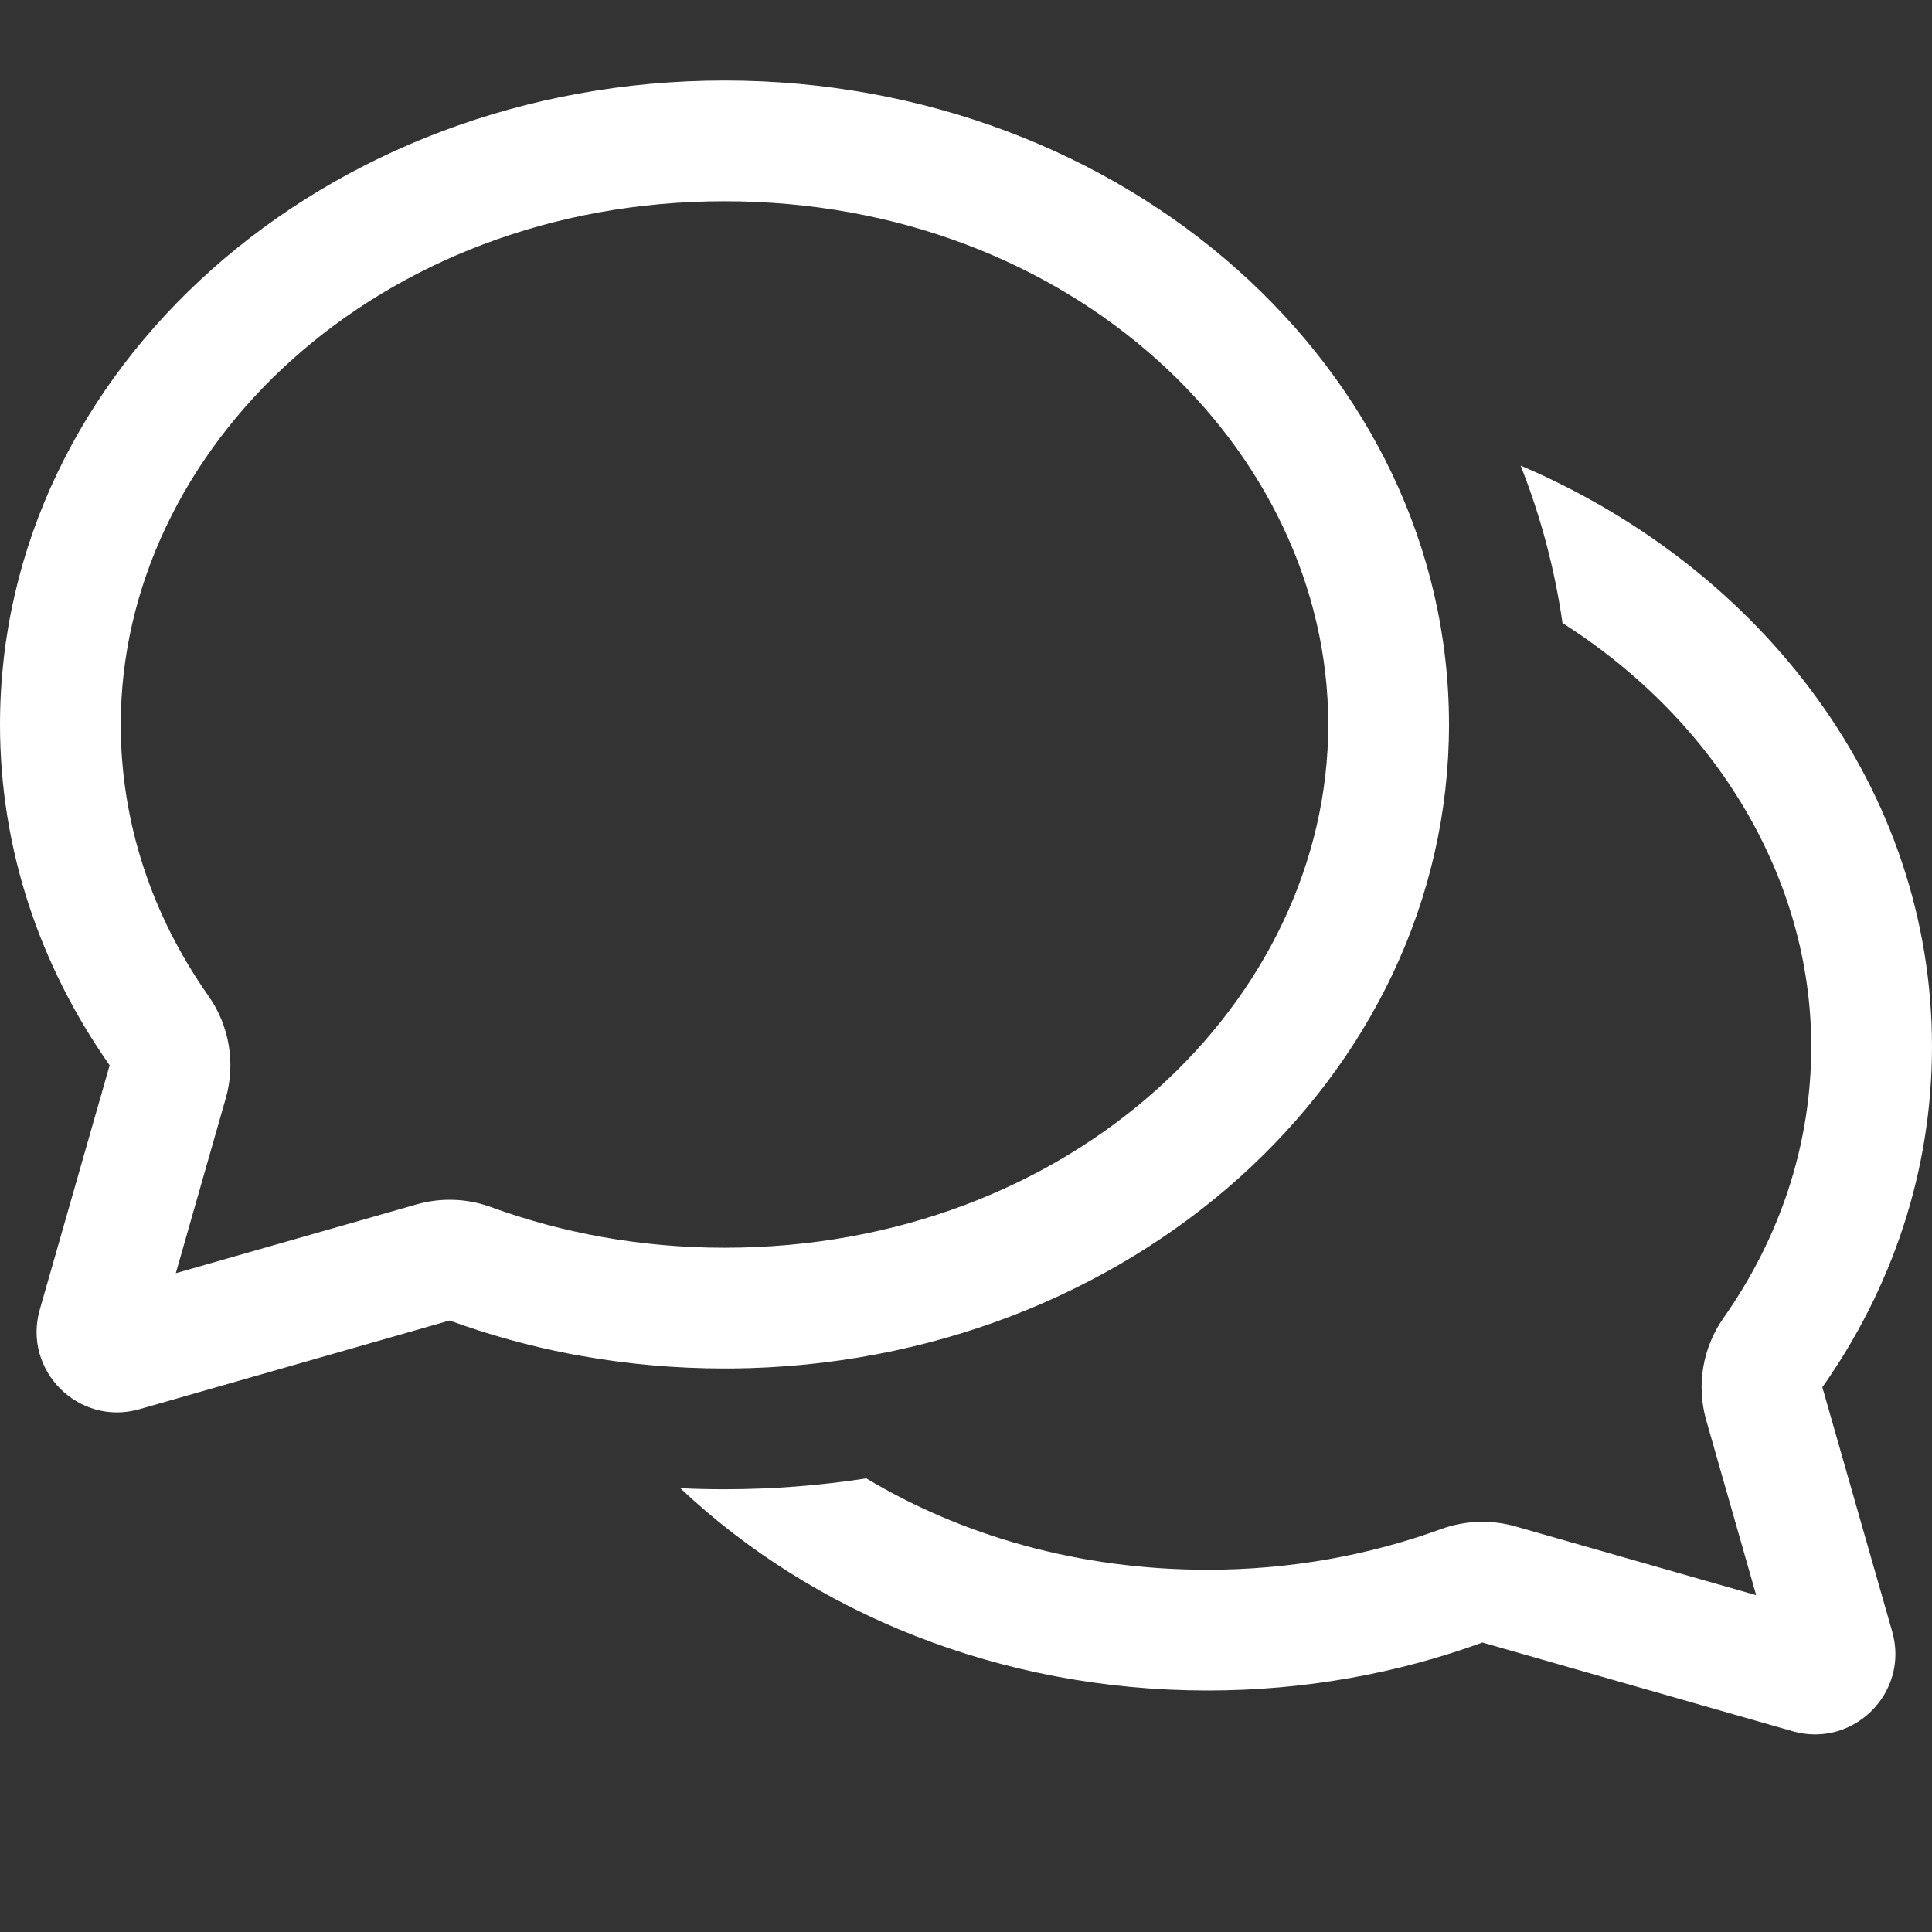
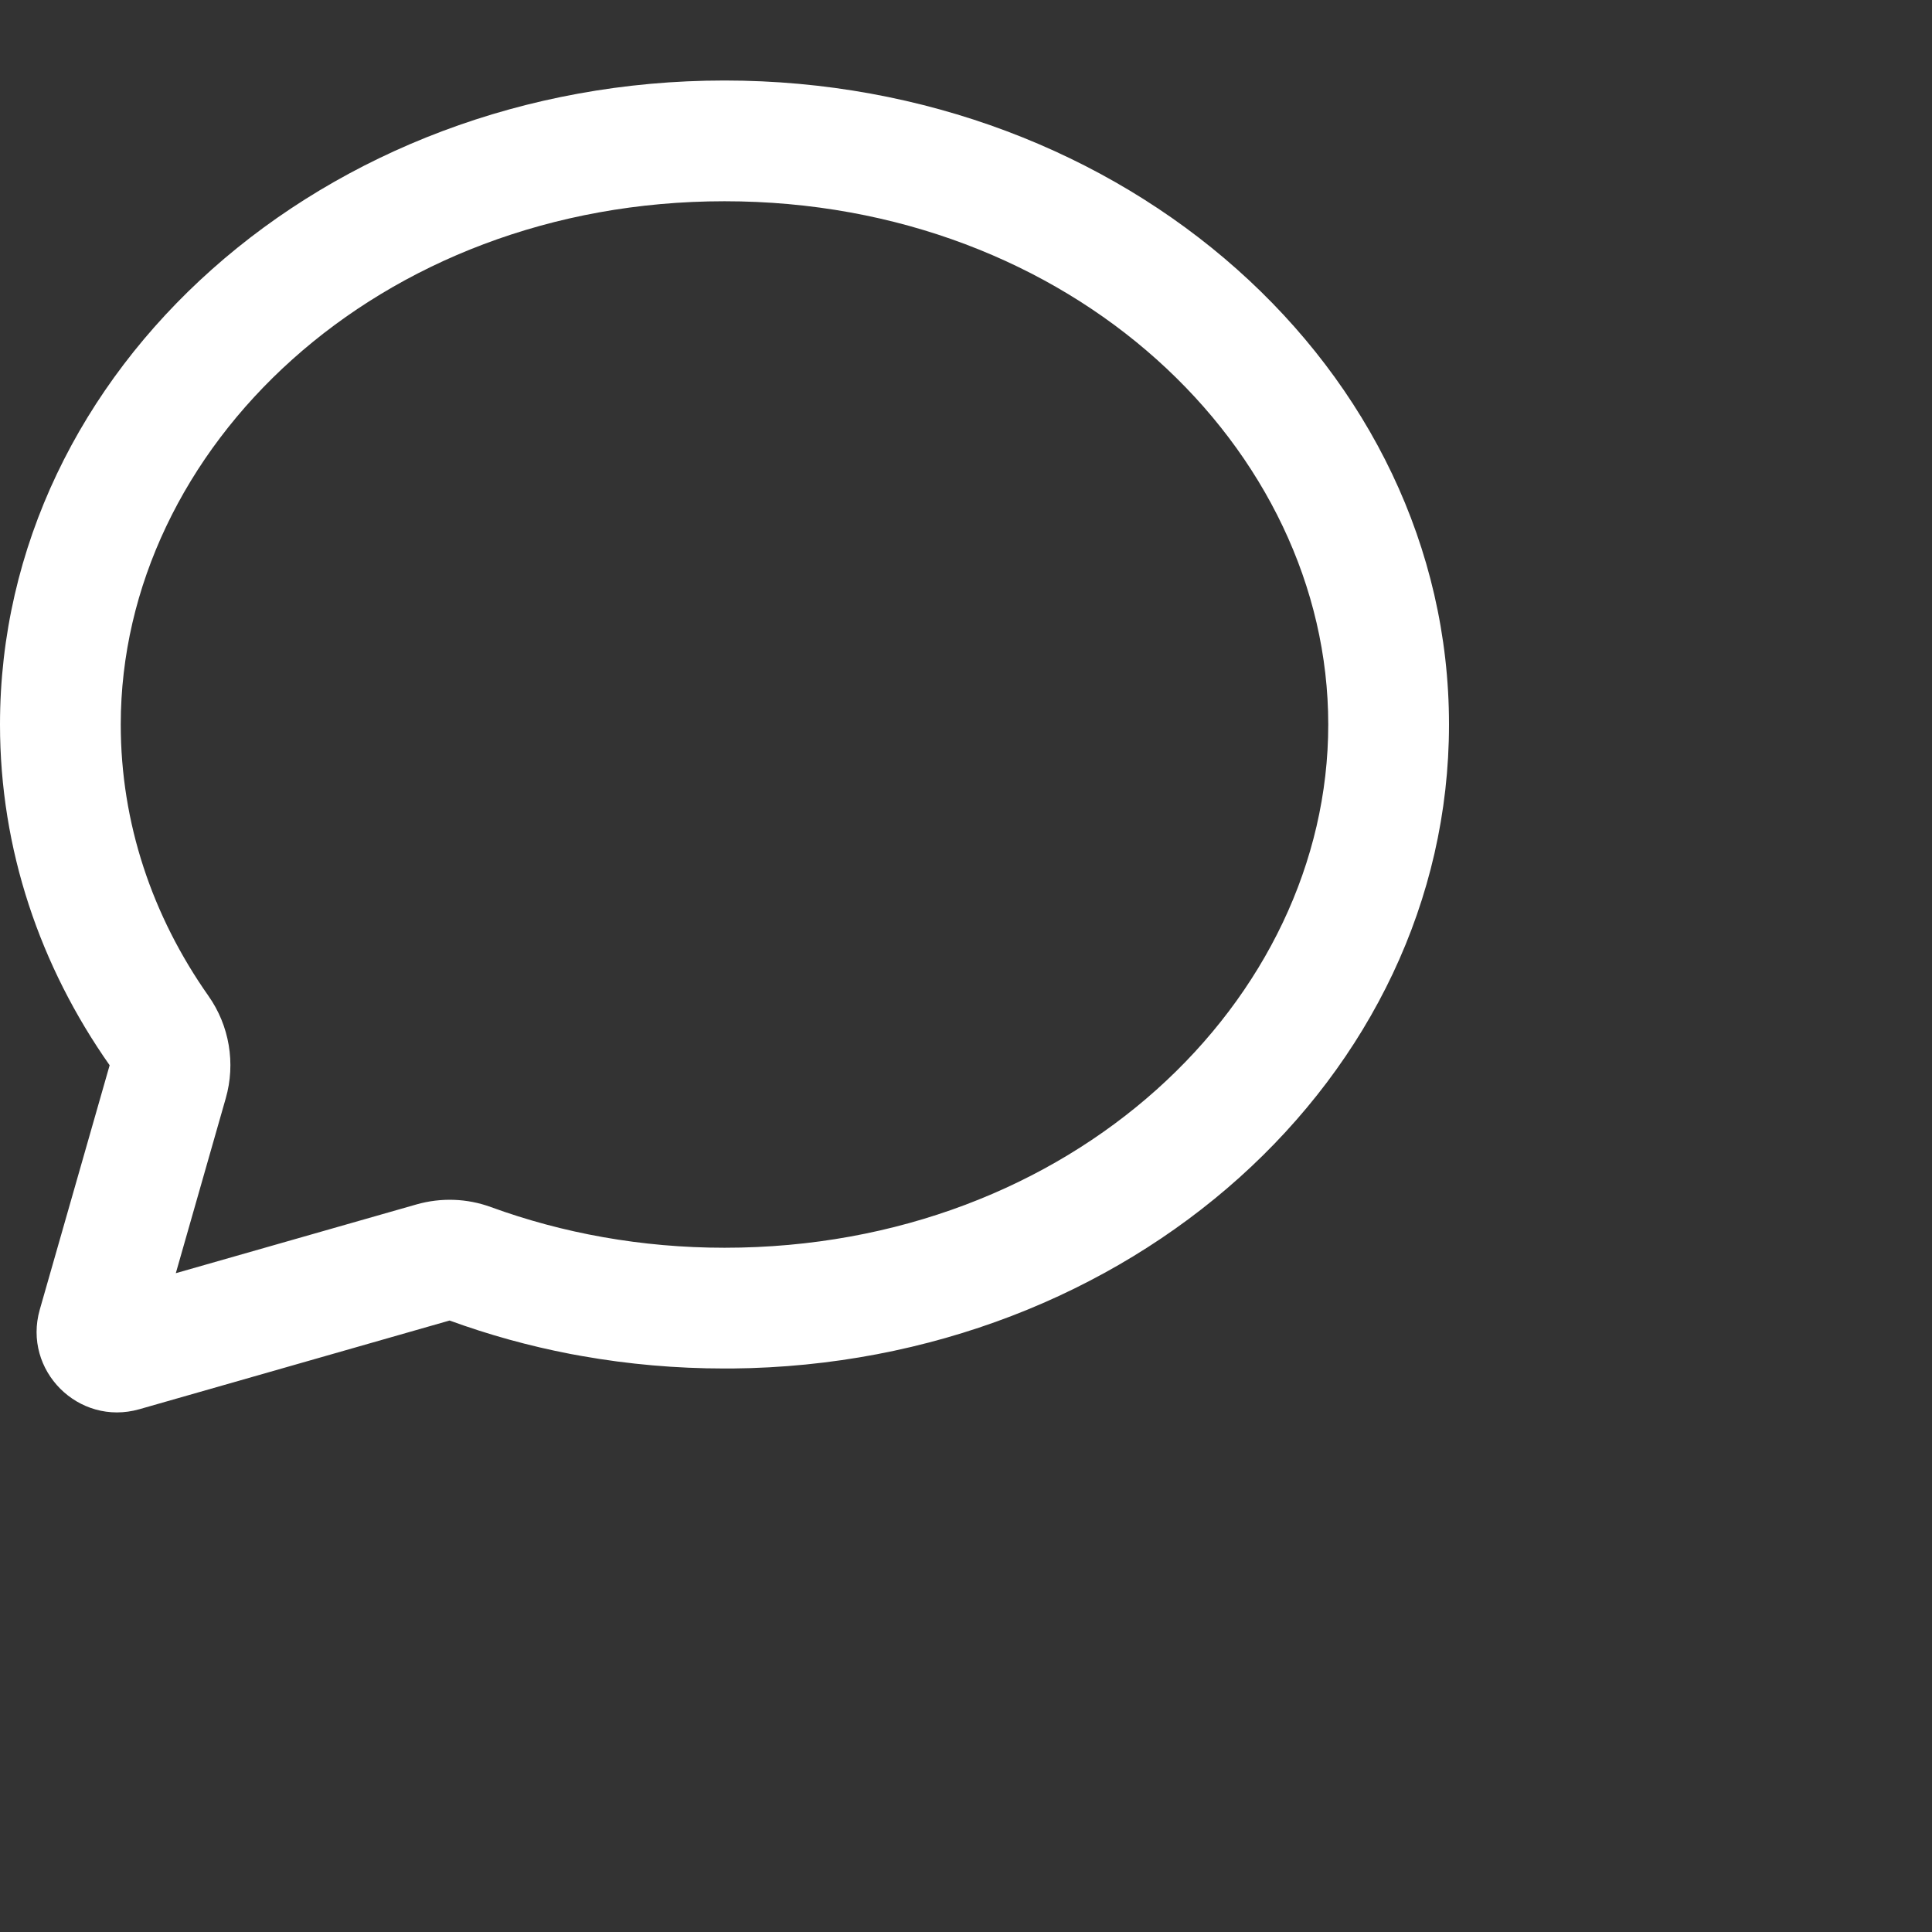
<svg xmlns="http://www.w3.org/2000/svg" width="24" height="24" viewBox="0 0 24 24" fill="none">
  <rect x="0" y="0" width="24" height="24" fill="#333333" stroke="none" />
  <path fill-rule="evenodd" clip-rule="evenodd" d="M1.362 13.233C0.499 12.005 0 10.555 0 9C0 4.582 4.029 1 9 1C13.971 1 18 4.582 18 9C18 13.39 14.022 16.954 9.095 17C9.064 17 9.032 17 9 17C8.396 17 7.805 16.947 7.234 16.846C7.186 16.838 7.138 16.829 7.09 16.82C6.57 16.72 6.067 16.58 5.585 16.404L1.731 17.506C0.976 17.721 0.279 17.024 0.494 16.269L1.362 13.233ZM2.589 12.371C2.85 12.741 2.929 13.21 2.804 13.645L2.184 15.816L5.173 14.962C5.478 14.875 5.802 14.886 6.099 14.995C6.988 15.319 7.967 15.5 9 15.5C13.313 15.5 16.5 12.429 16.5 9C16.5 5.571 13.313 2.5 9 2.5C4.687 2.5 1.5 5.571 1.5 9C1.5 10.225 1.891 11.378 2.589 12.371Z" fill="white" />
-   <path d="M18.89 5.784C19.136 6.405 19.312 7.06 19.41 7.74C21.314 8.95 22.5 10.909 22.5 13C22.5 14.225 22.109 15.378 21.411 16.371C21.15 16.741 21.071 17.21 21.196 17.645L21.816 19.816L18.827 18.962C18.522 18.875 18.198 18.887 17.901 18.995C17.012 19.319 16.033 19.5 15 19.5C13.396 19.5 11.948 19.075 10.761 18.365C10.186 18.454 9.597 18.5 9 18.5C8.816 18.5 8.633 18.496 8.451 18.487C10.092 20.034 12.419 21 15 21C16.209 21 17.362 20.788 18.415 20.404L22.269 21.506C23.024 21.721 23.721 21.024 23.506 20.269L22.638 17.233C23.501 16.006 24 14.555 24 13C24 9.82 21.913 7.074 18.89 5.784Z" fill="white" />
</svg>